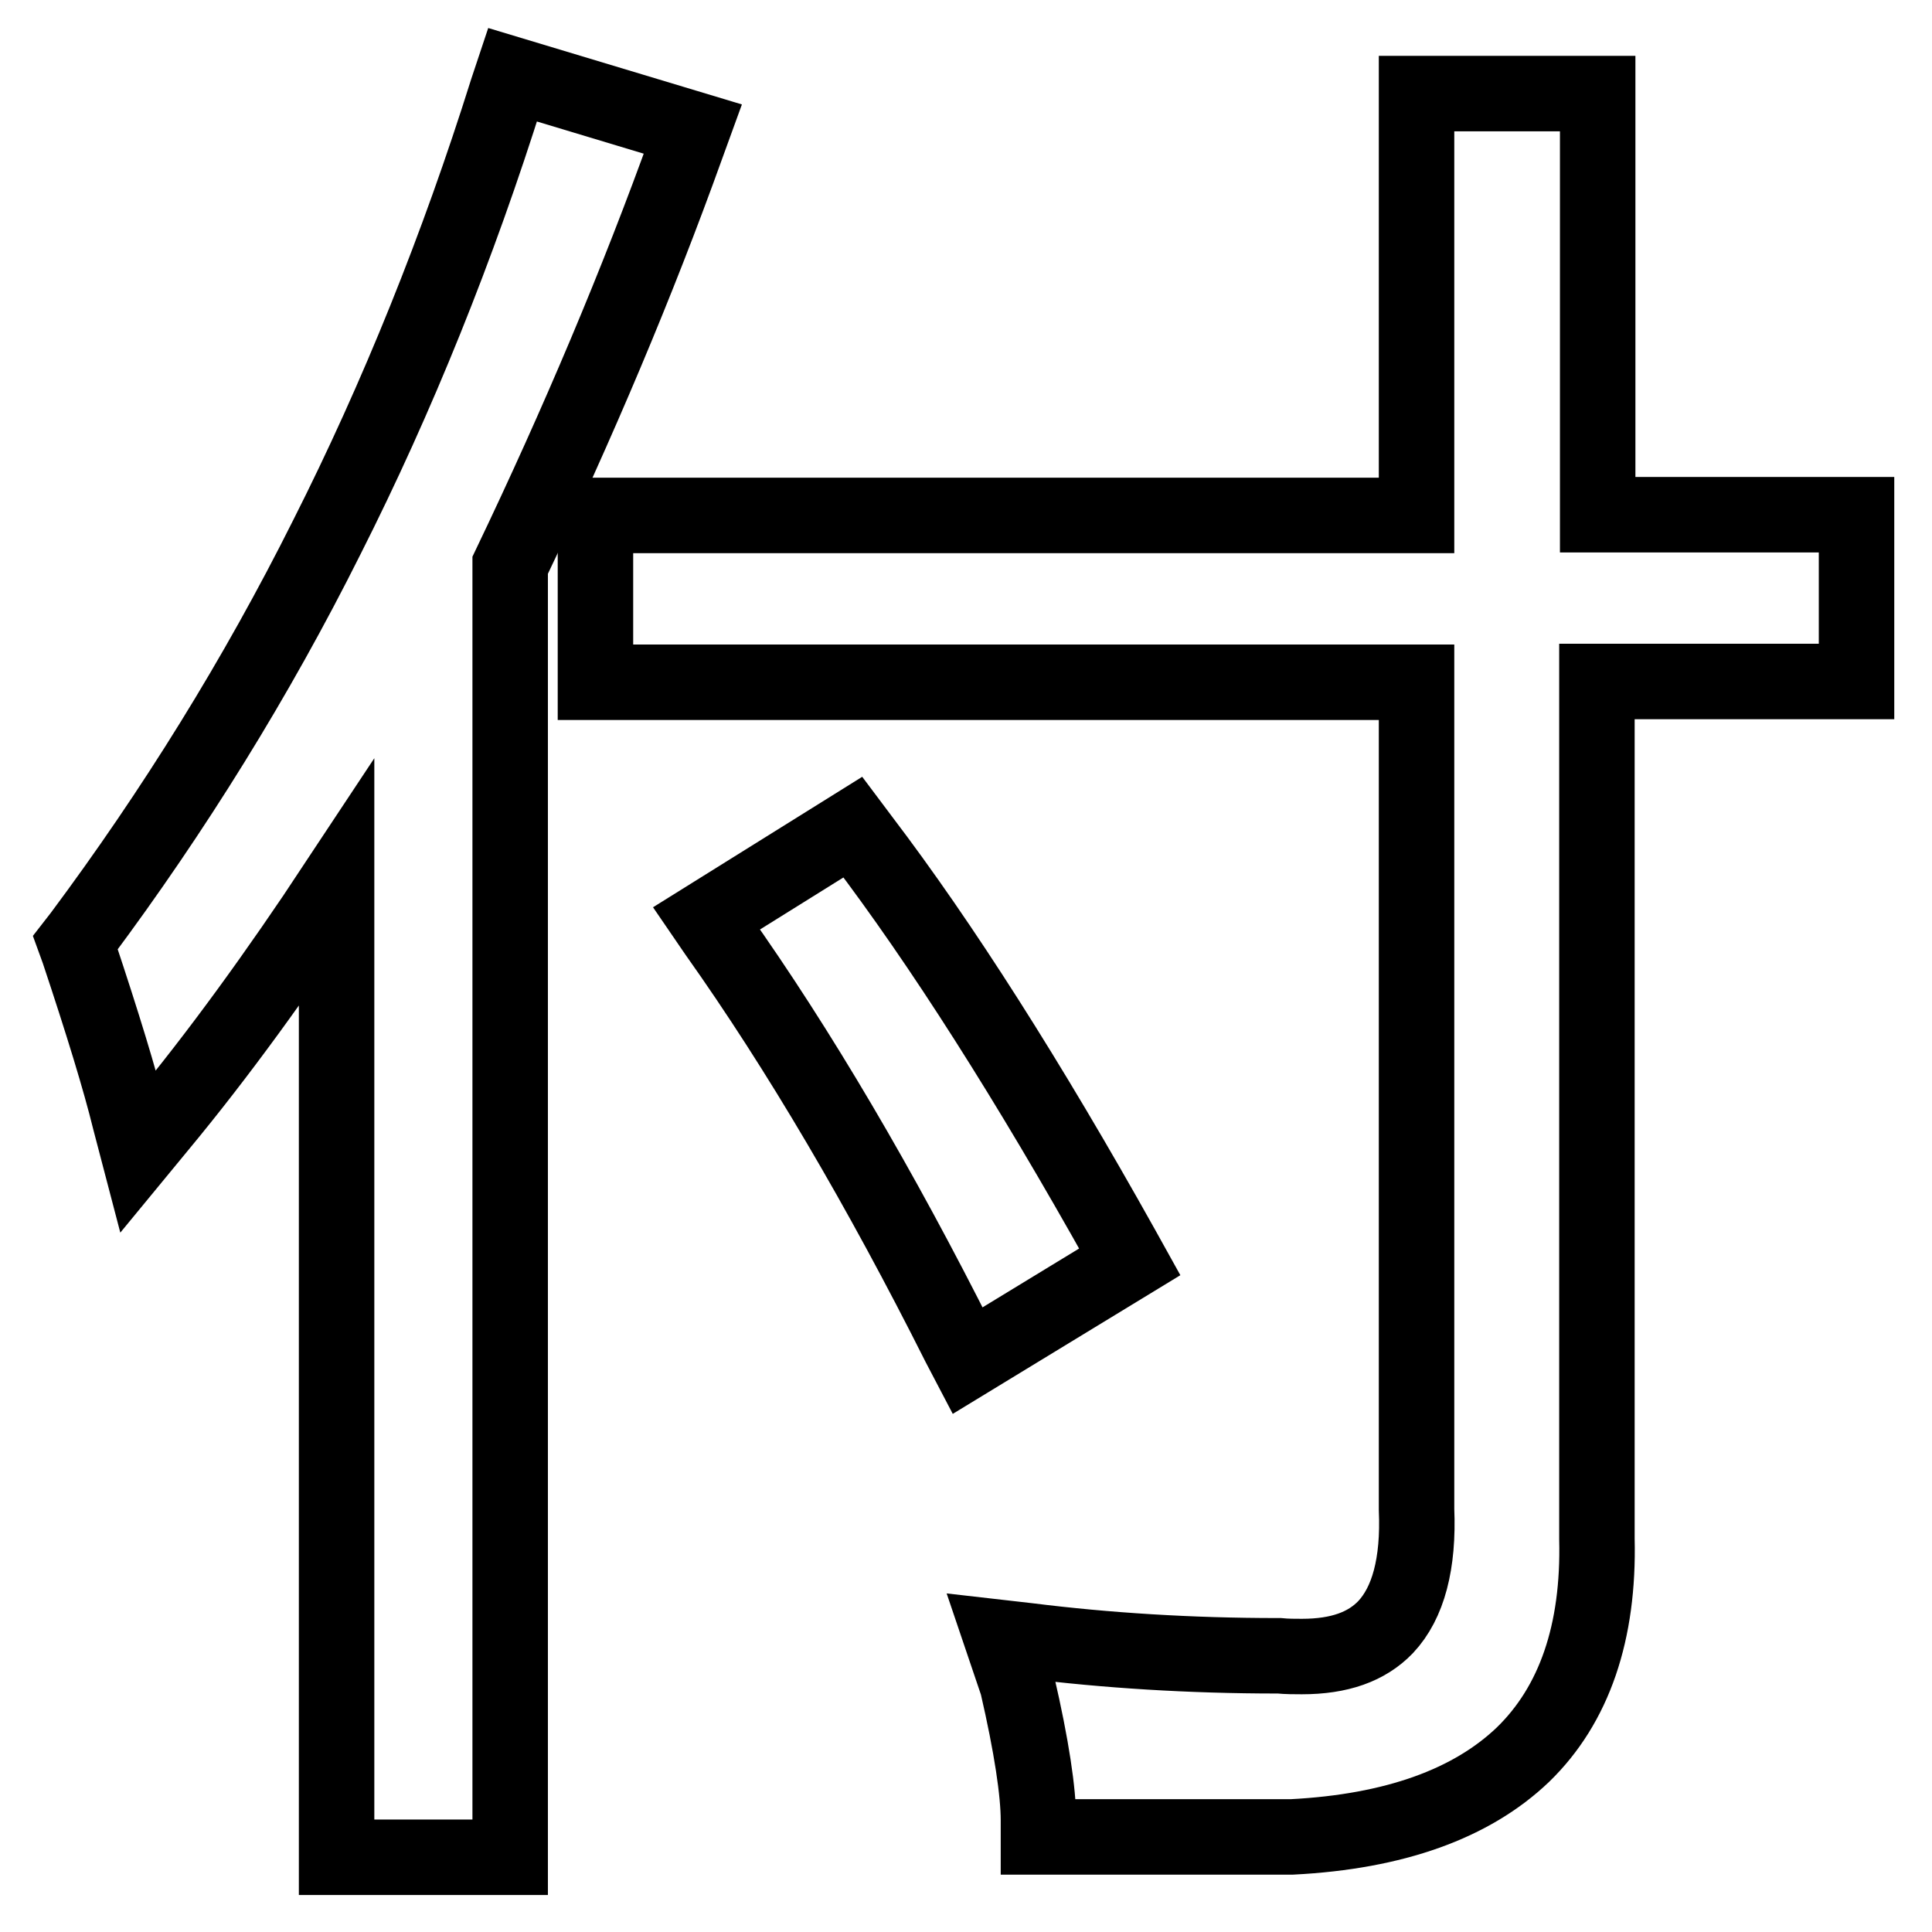
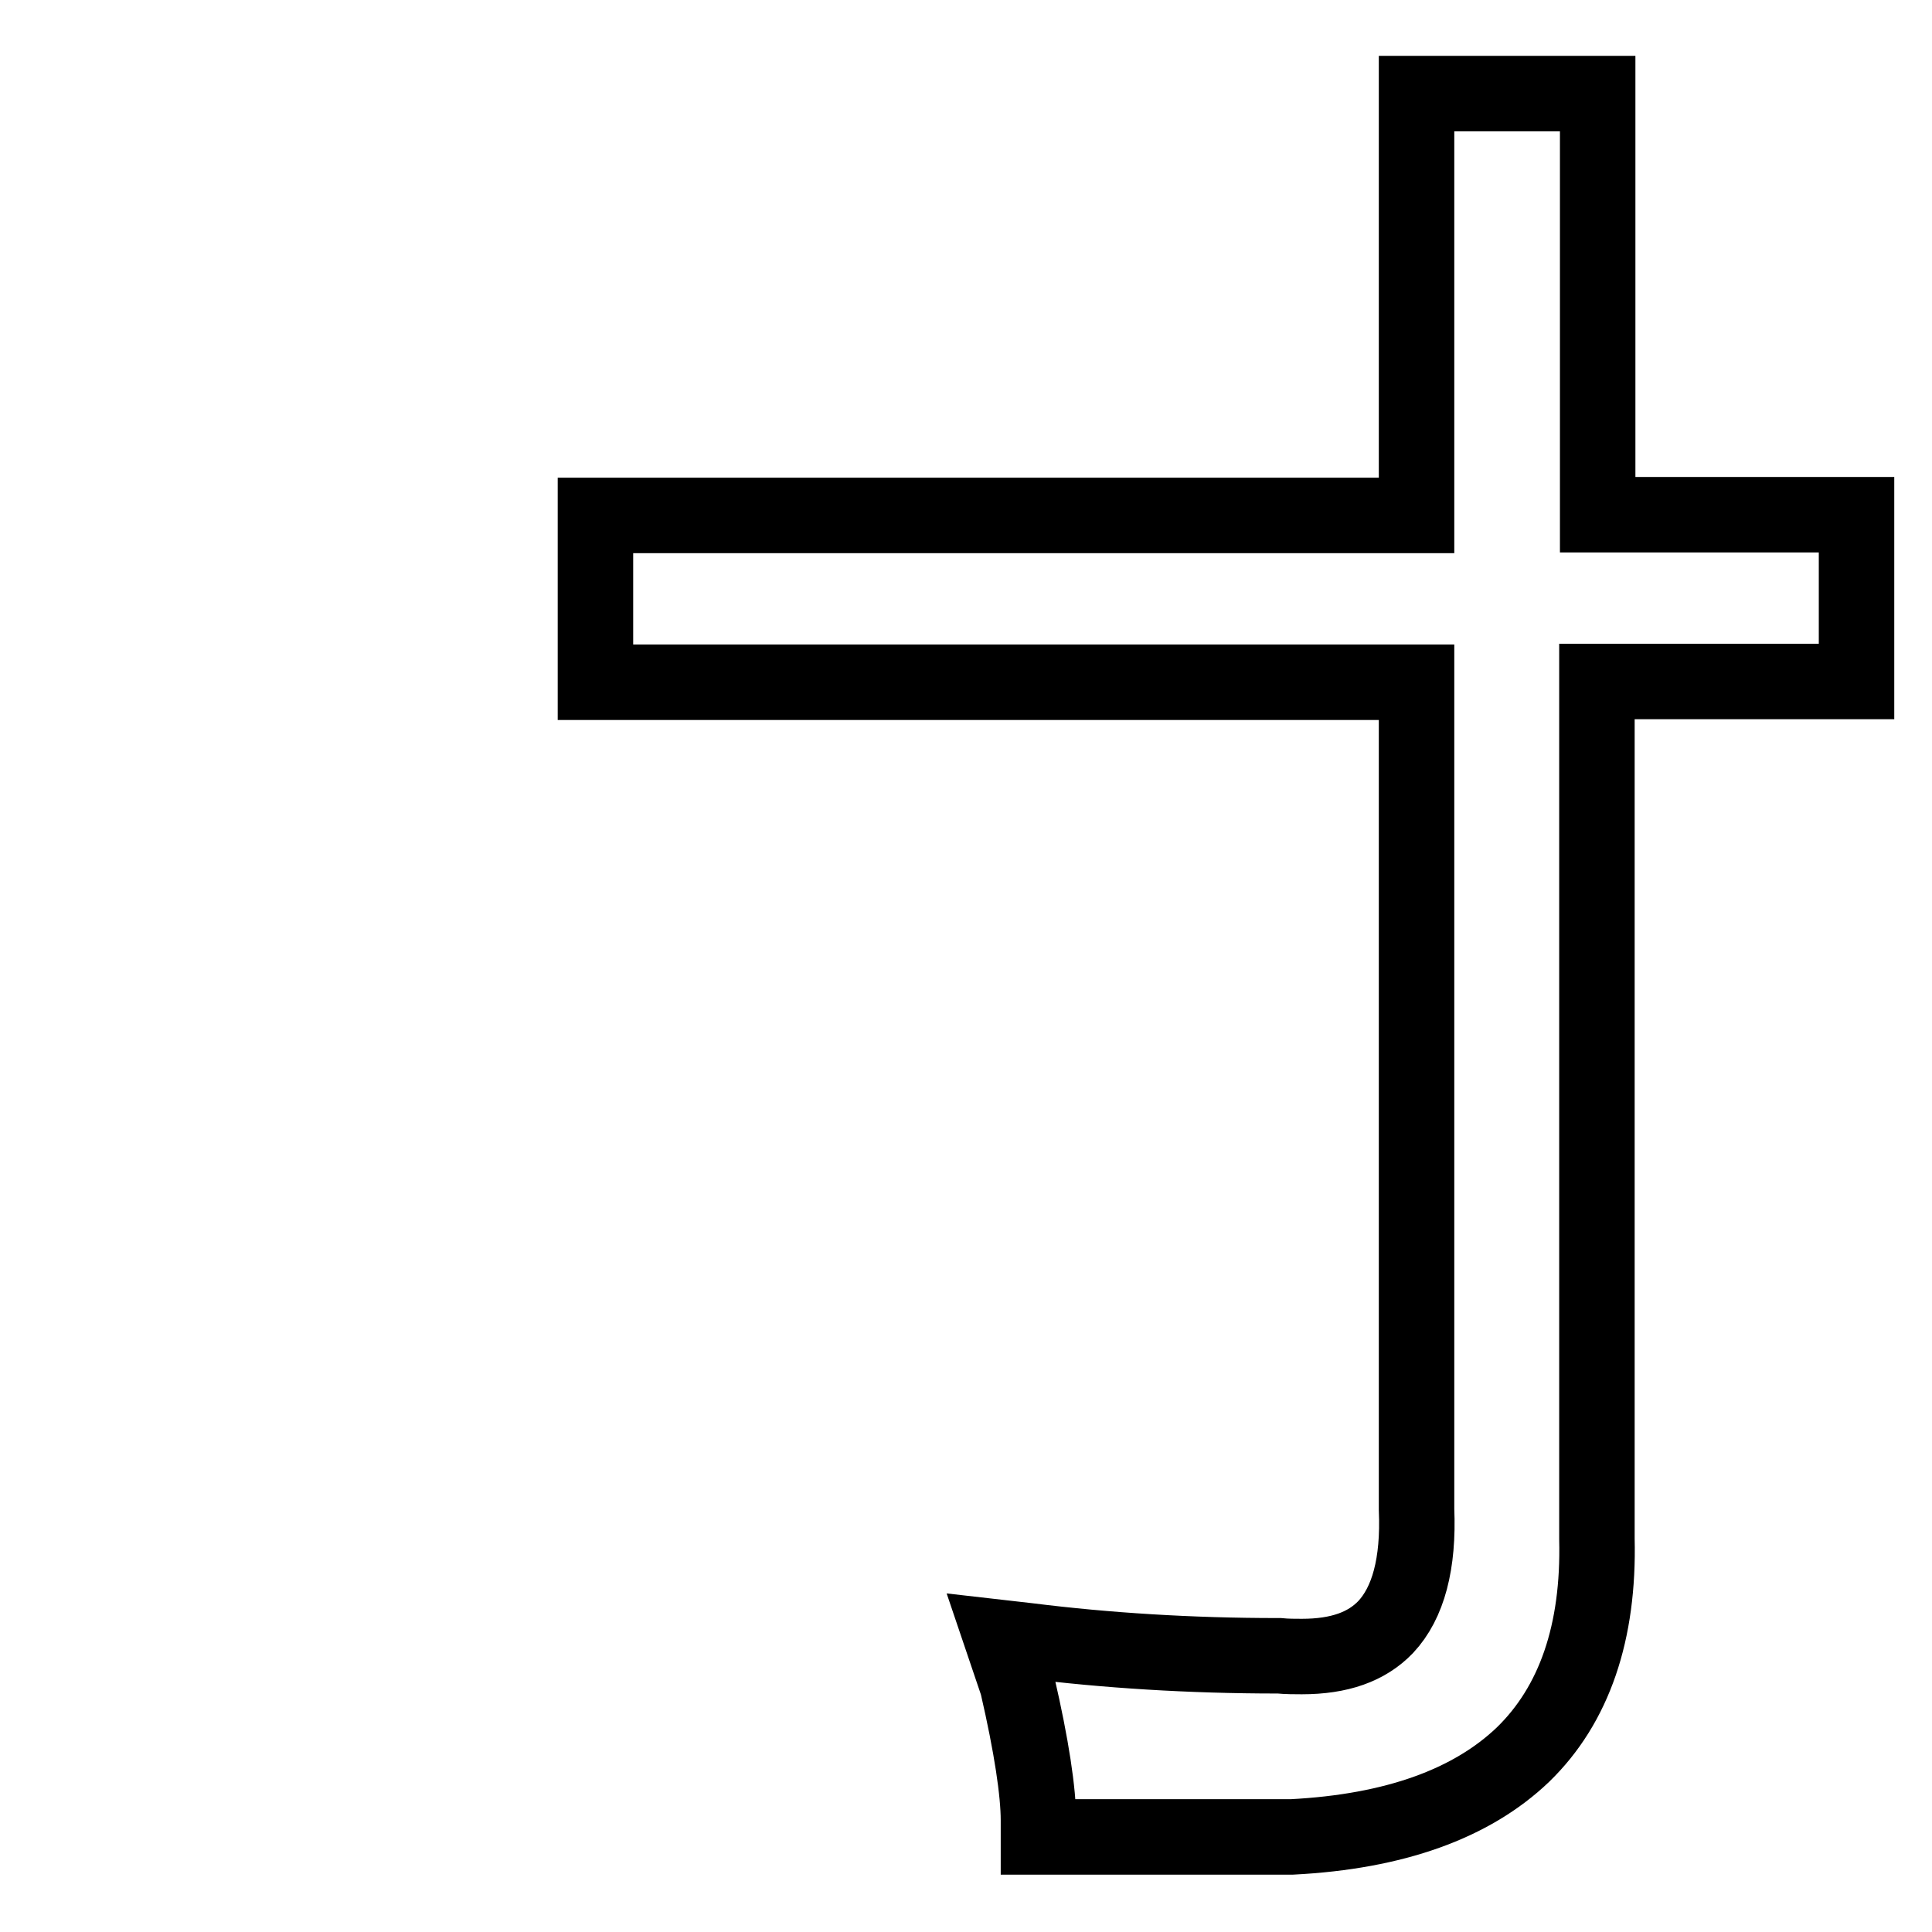
<svg xmlns="http://www.w3.org/2000/svg" version="1.1" x="0px" y="0px" viewBox="0 0 256 256" enable-background="new 0 0 256 256" xml:space="preserve">
  <g>
    <g>
-       <path stroke-width="10" fill-opacity="0" stroke="#000000" d="M91.8,17.1L67.9,9.9L67.2,12c-6.5,20.7-14.5,40.6-23.9,59.2C34,89.8,23,107.5,10.7,124l-0.7,0.9l0.4,1.1c3.2,9.6,5.5,17.1,6.8,22.4l1.1,4.2l2.8-3.4c7.8-9.4,15.7-20.3,23.5-32.1v129h23V74.9c9-18.8,16.9-37.5,23.4-55.6L91.8,17.1z" />
-       <path stroke-width="10" fill-opacity="0" stroke="#000000" d="M148.7,165.4c-12.4-22.2-24-40.4-34.5-54.2l-1.2-1.6l-19.4,12.1l1.3,1.9c11,15.5,21.8,33.9,32.2,54.6l1.1,2.1l21.5-13.1L148.7,165.4z" />
      <path stroke-width="10" fill-opacity="0" stroke="#000000" d="M246,90.3V68.2h-34.3V12.4h-24v55.9H78.9v22.1h108.8v109.5v0.1c0.3,7.2-1.1,12.4-4.1,15.6c-2.5,2.6-6.1,3.9-11.1,3.9l0,0c-0.9,0-2,0-3-0.1h-0.2c-11.6,0-22.7-0.7-33.1-2l-3.5-0.4l2.1,6.2c1.9,8.2,2.8,14.3,2.8,18v2.2h33.6h0c13.6-0.7,23.8-4.4,30.6-10.9c6.8-6.6,10.1-16.2,9.8-28.6V90.3L246,90.3L246,90.3z" />
    </g>
  </g>
</svg>